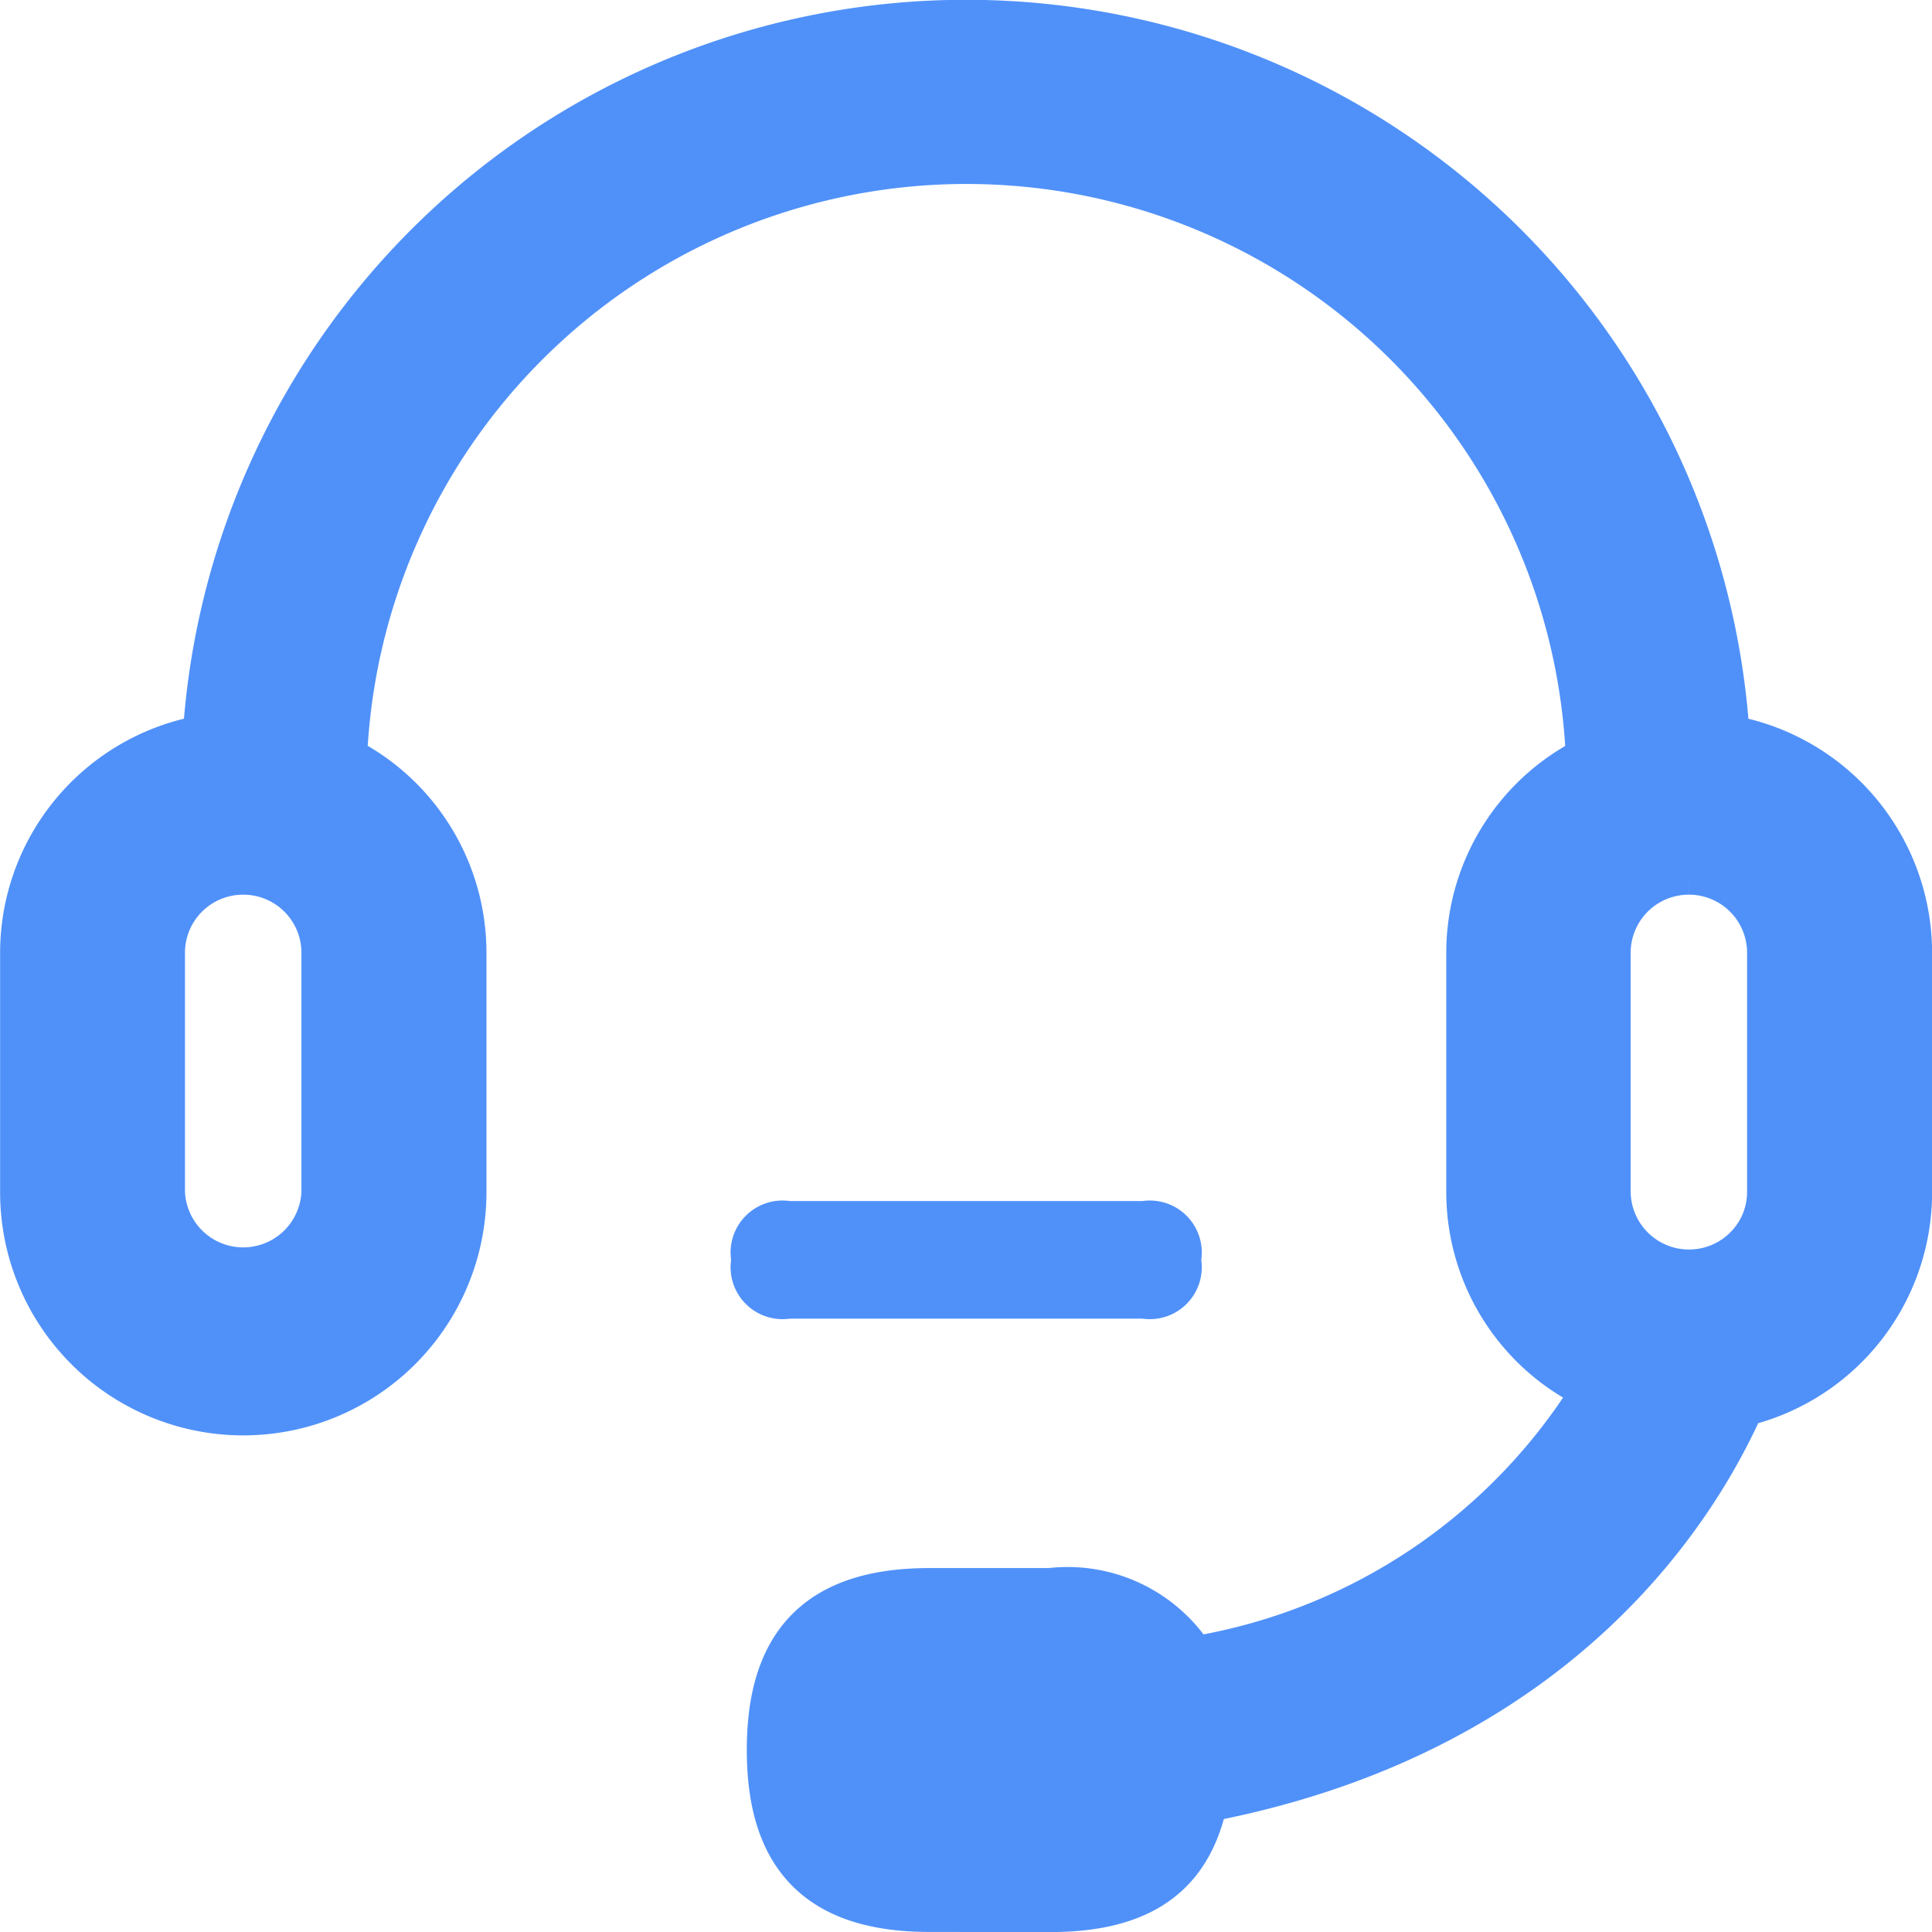
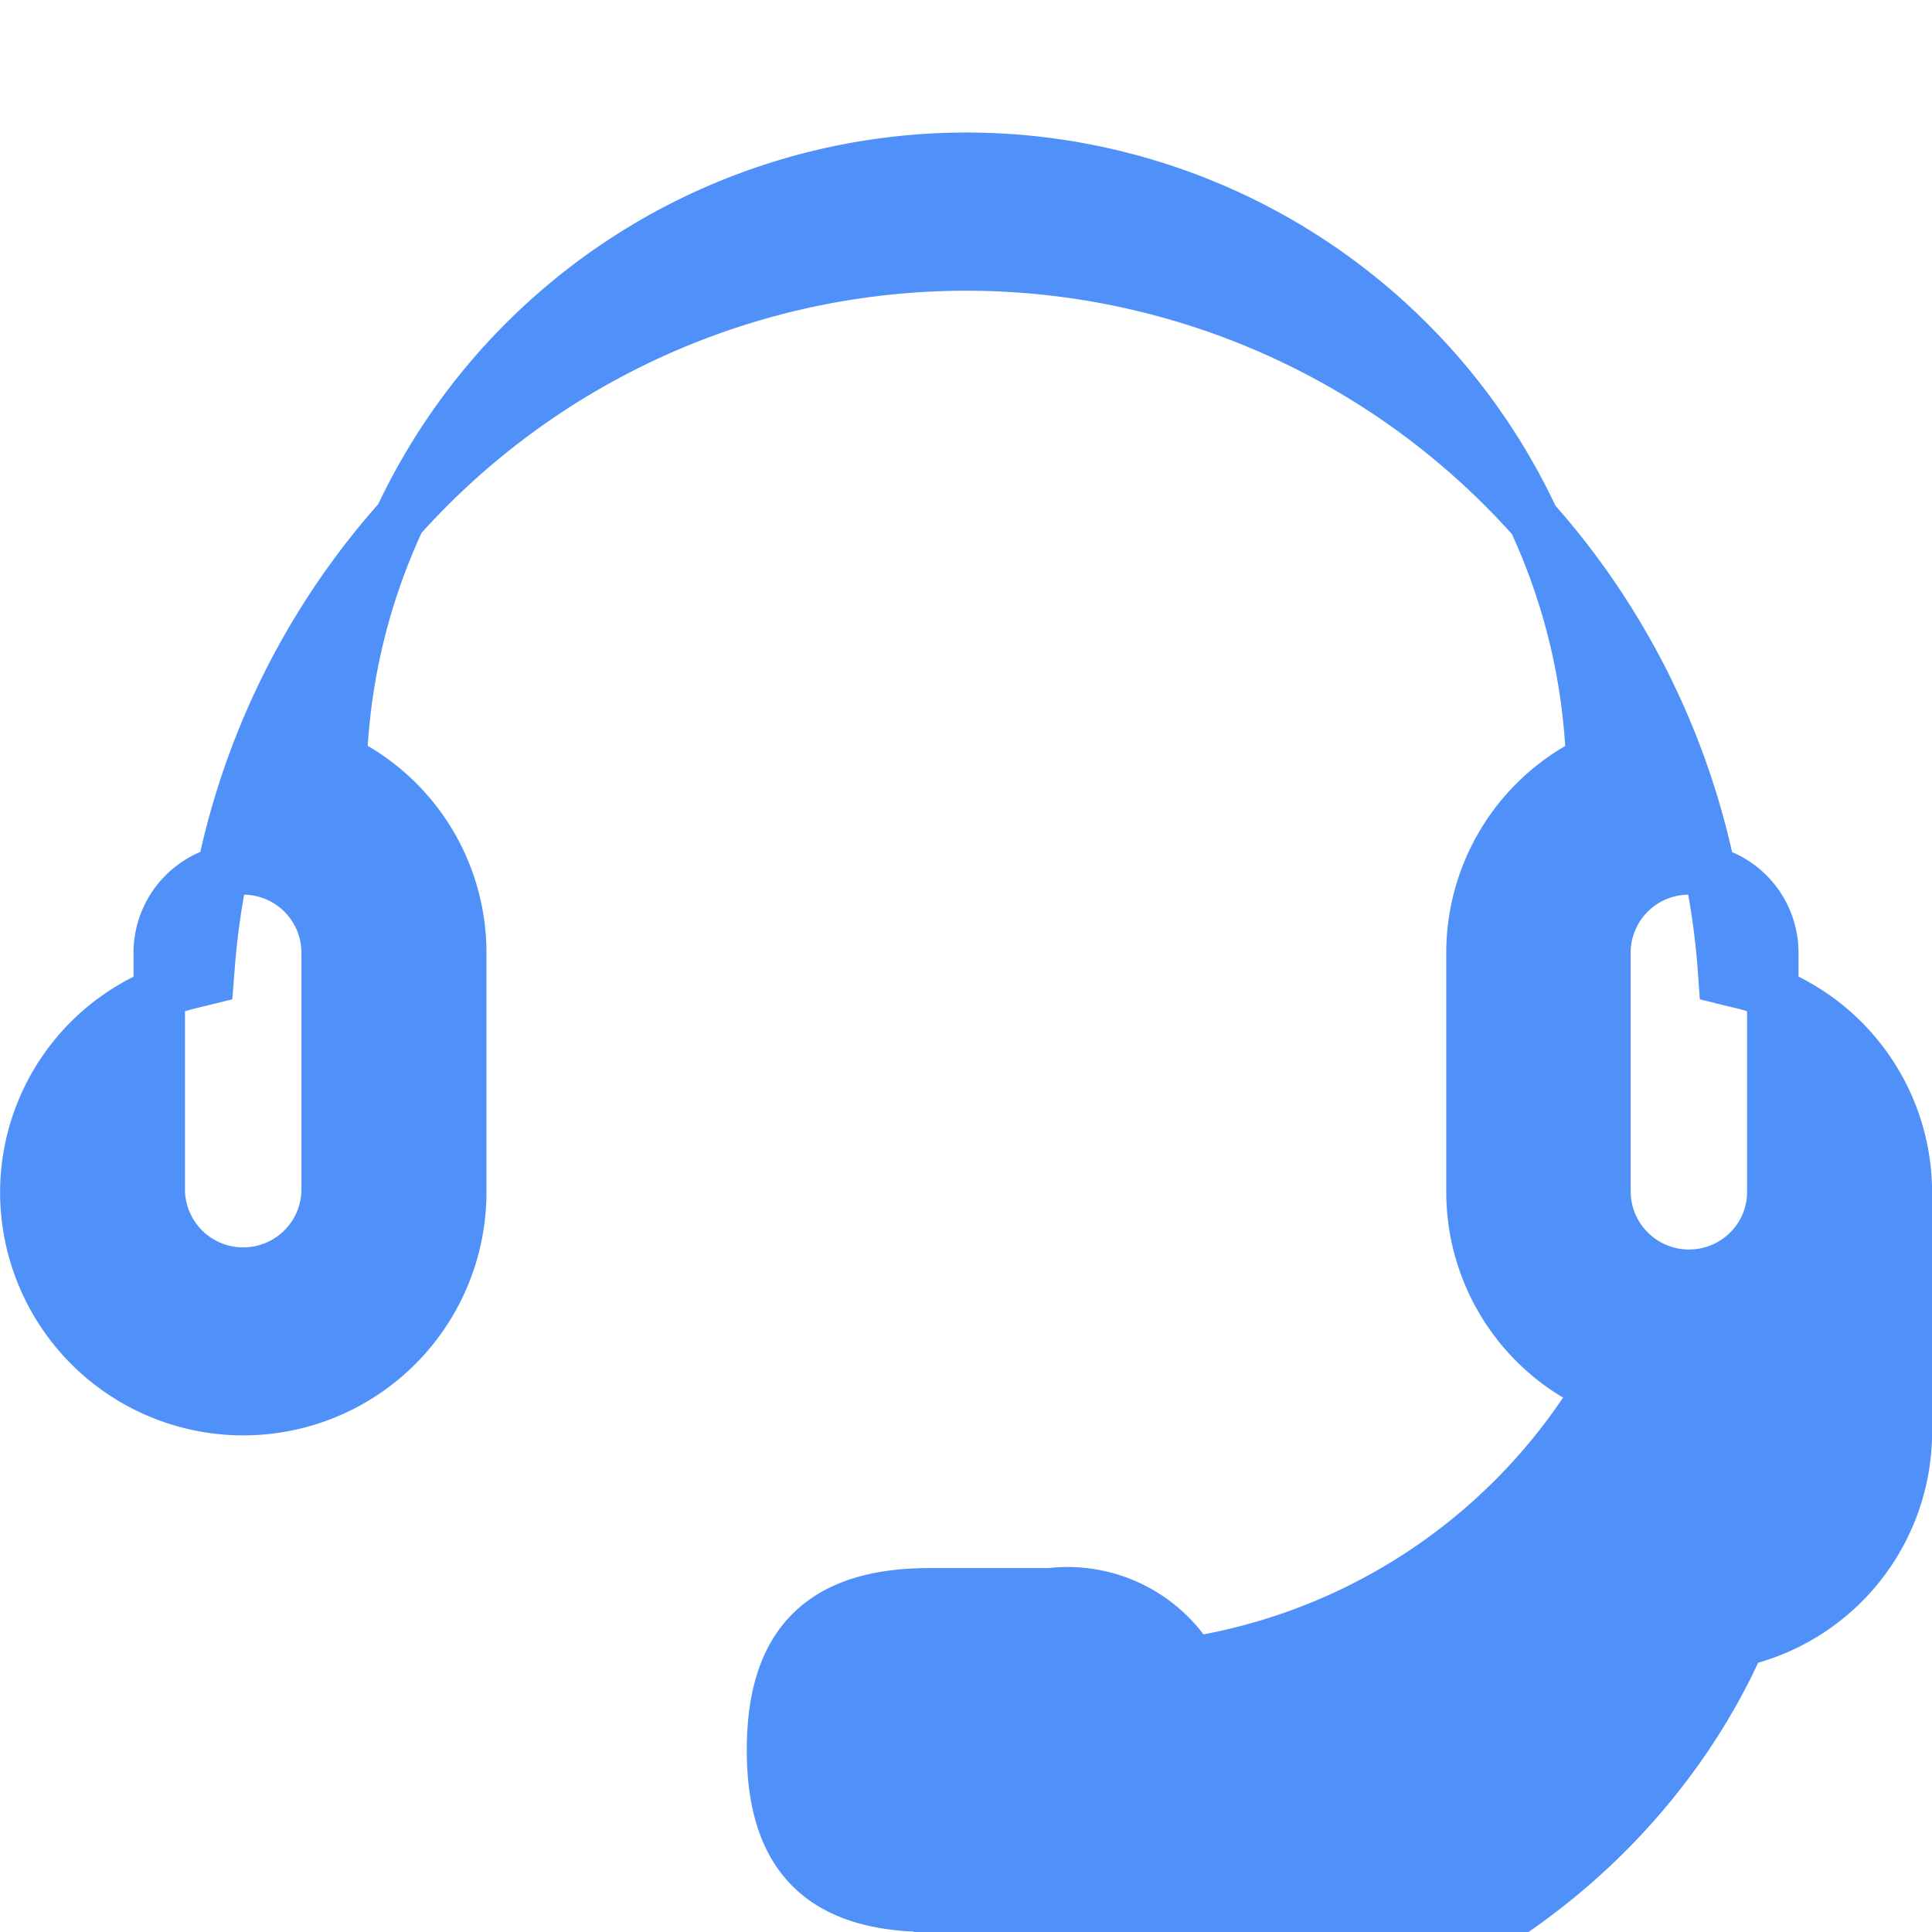
<svg xmlns="http://www.w3.org/2000/svg" width="37.559" height="37.562" viewBox="0 0 37.559 37.562">
  <defs>
    <style>.a,.b{fill:#5091f9;}.b{stroke:#5091f9;}</style>
  </defs>
  <g transform="translate(-31.455 -31.59)">
-     <path class="a" d="M391.914,631.831m1.142,0h6.855a1.01,1.01,0,0,1,1.143,1.143h0a1.01,1.01,0,0,1-1.143,1.143h-6.855a1.01,1.01,0,0,1-1.142-1.143h0A1.01,1.01,0,0,1,393.057,631.831Z" transform="translate(-346.246 -576.892)" />
-     <path class="b" d="M49.526,68.648c-2.083,0-3.053-.965-3.053-3.038s.97-3.036,3.053-3.036H51.87a2.82,2.82,0,0,1,2.577,1.083l.175.271.314-.072a11.36,11.36,0,0,0,7.352-4.864l.248-.4-.4-.239a4.154,4.154,0,0,1-2.065-3.593V50.111a4.154,4.154,0,0,1,2.087-3.6l.243-.141-.017-.28a12.163,12.163,0,0,0-24.281,0l-.015.276.241.142a4.159,4.159,0,0,1,2.083,3.6v4.659a4.227,4.227,0,0,1-8.455,0V50.111a4.19,4.19,0,0,1,3.221-4.07l.323-.079.026-.329a14.761,14.761,0,0,1,29.422,0l.024.329.323.079a4.191,4.191,0,0,1,3.22,4.068v4.659a4.171,4.171,0,0,1-3.038,4.015l-.1.028-.145.123c-.848,1.881-3.438,6.17-10.11,7.534l-.28.058-.072.272c-.343,1.264-1.257,1.852-2.9,1.852ZM36.182,48.483a1.629,1.629,0,0,0-1.631,1.622v4.659a1.633,1.633,0,0,0,3.264,0V50.111A1.63,1.63,0,0,0,36.182,48.483Zm28.106,0a1.629,1.629,0,0,0-1.632,1.622v4.659a1.634,1.634,0,0,0,2.785,1.143,1.606,1.606,0,0,0,.478-1.143V50.111a1.629,1.629,0,0,0-1.626-1.628Z" transform="translate(0)" />
+     <path class="b" d="M49.526,68.648c-2.083,0-3.053-.965-3.053-3.038s.97-3.036,3.053-3.036H51.87a2.82,2.82,0,0,1,2.577,1.083l.175.271.314-.072a11.36,11.36,0,0,0,7.352-4.864l.248-.4-.4-.239a4.154,4.154,0,0,1-2.065-3.593V50.111a4.154,4.154,0,0,1,2.087-3.6l.243-.141-.017-.28a12.163,12.163,0,0,0-24.281,0l-.015.276.241.142a4.159,4.159,0,0,1,2.083,3.6v4.659a4.227,4.227,0,0,1-8.455,0a4.19,4.19,0,0,1,3.221-4.07l.323-.079.026-.329a14.761,14.761,0,0,1,29.422,0l.024.329.323.079a4.191,4.191,0,0,1,3.22,4.068v4.659a4.171,4.171,0,0,1-3.038,4.015l-.1.028-.145.123c-.848,1.881-3.438,6.17-10.11,7.534l-.28.058-.072.272c-.343,1.264-1.257,1.852-2.9,1.852ZM36.182,48.483a1.629,1.629,0,0,0-1.631,1.622v4.659a1.633,1.633,0,0,0,3.264,0V50.111A1.63,1.63,0,0,0,36.182,48.483Zm28.106,0a1.629,1.629,0,0,0-1.632,1.622v4.659a1.634,1.634,0,0,0,2.785,1.143,1.606,1.606,0,0,0,.478-1.143V50.111a1.629,1.629,0,0,0-1.626-1.628Z" transform="translate(0)" />
  </g>
</svg>